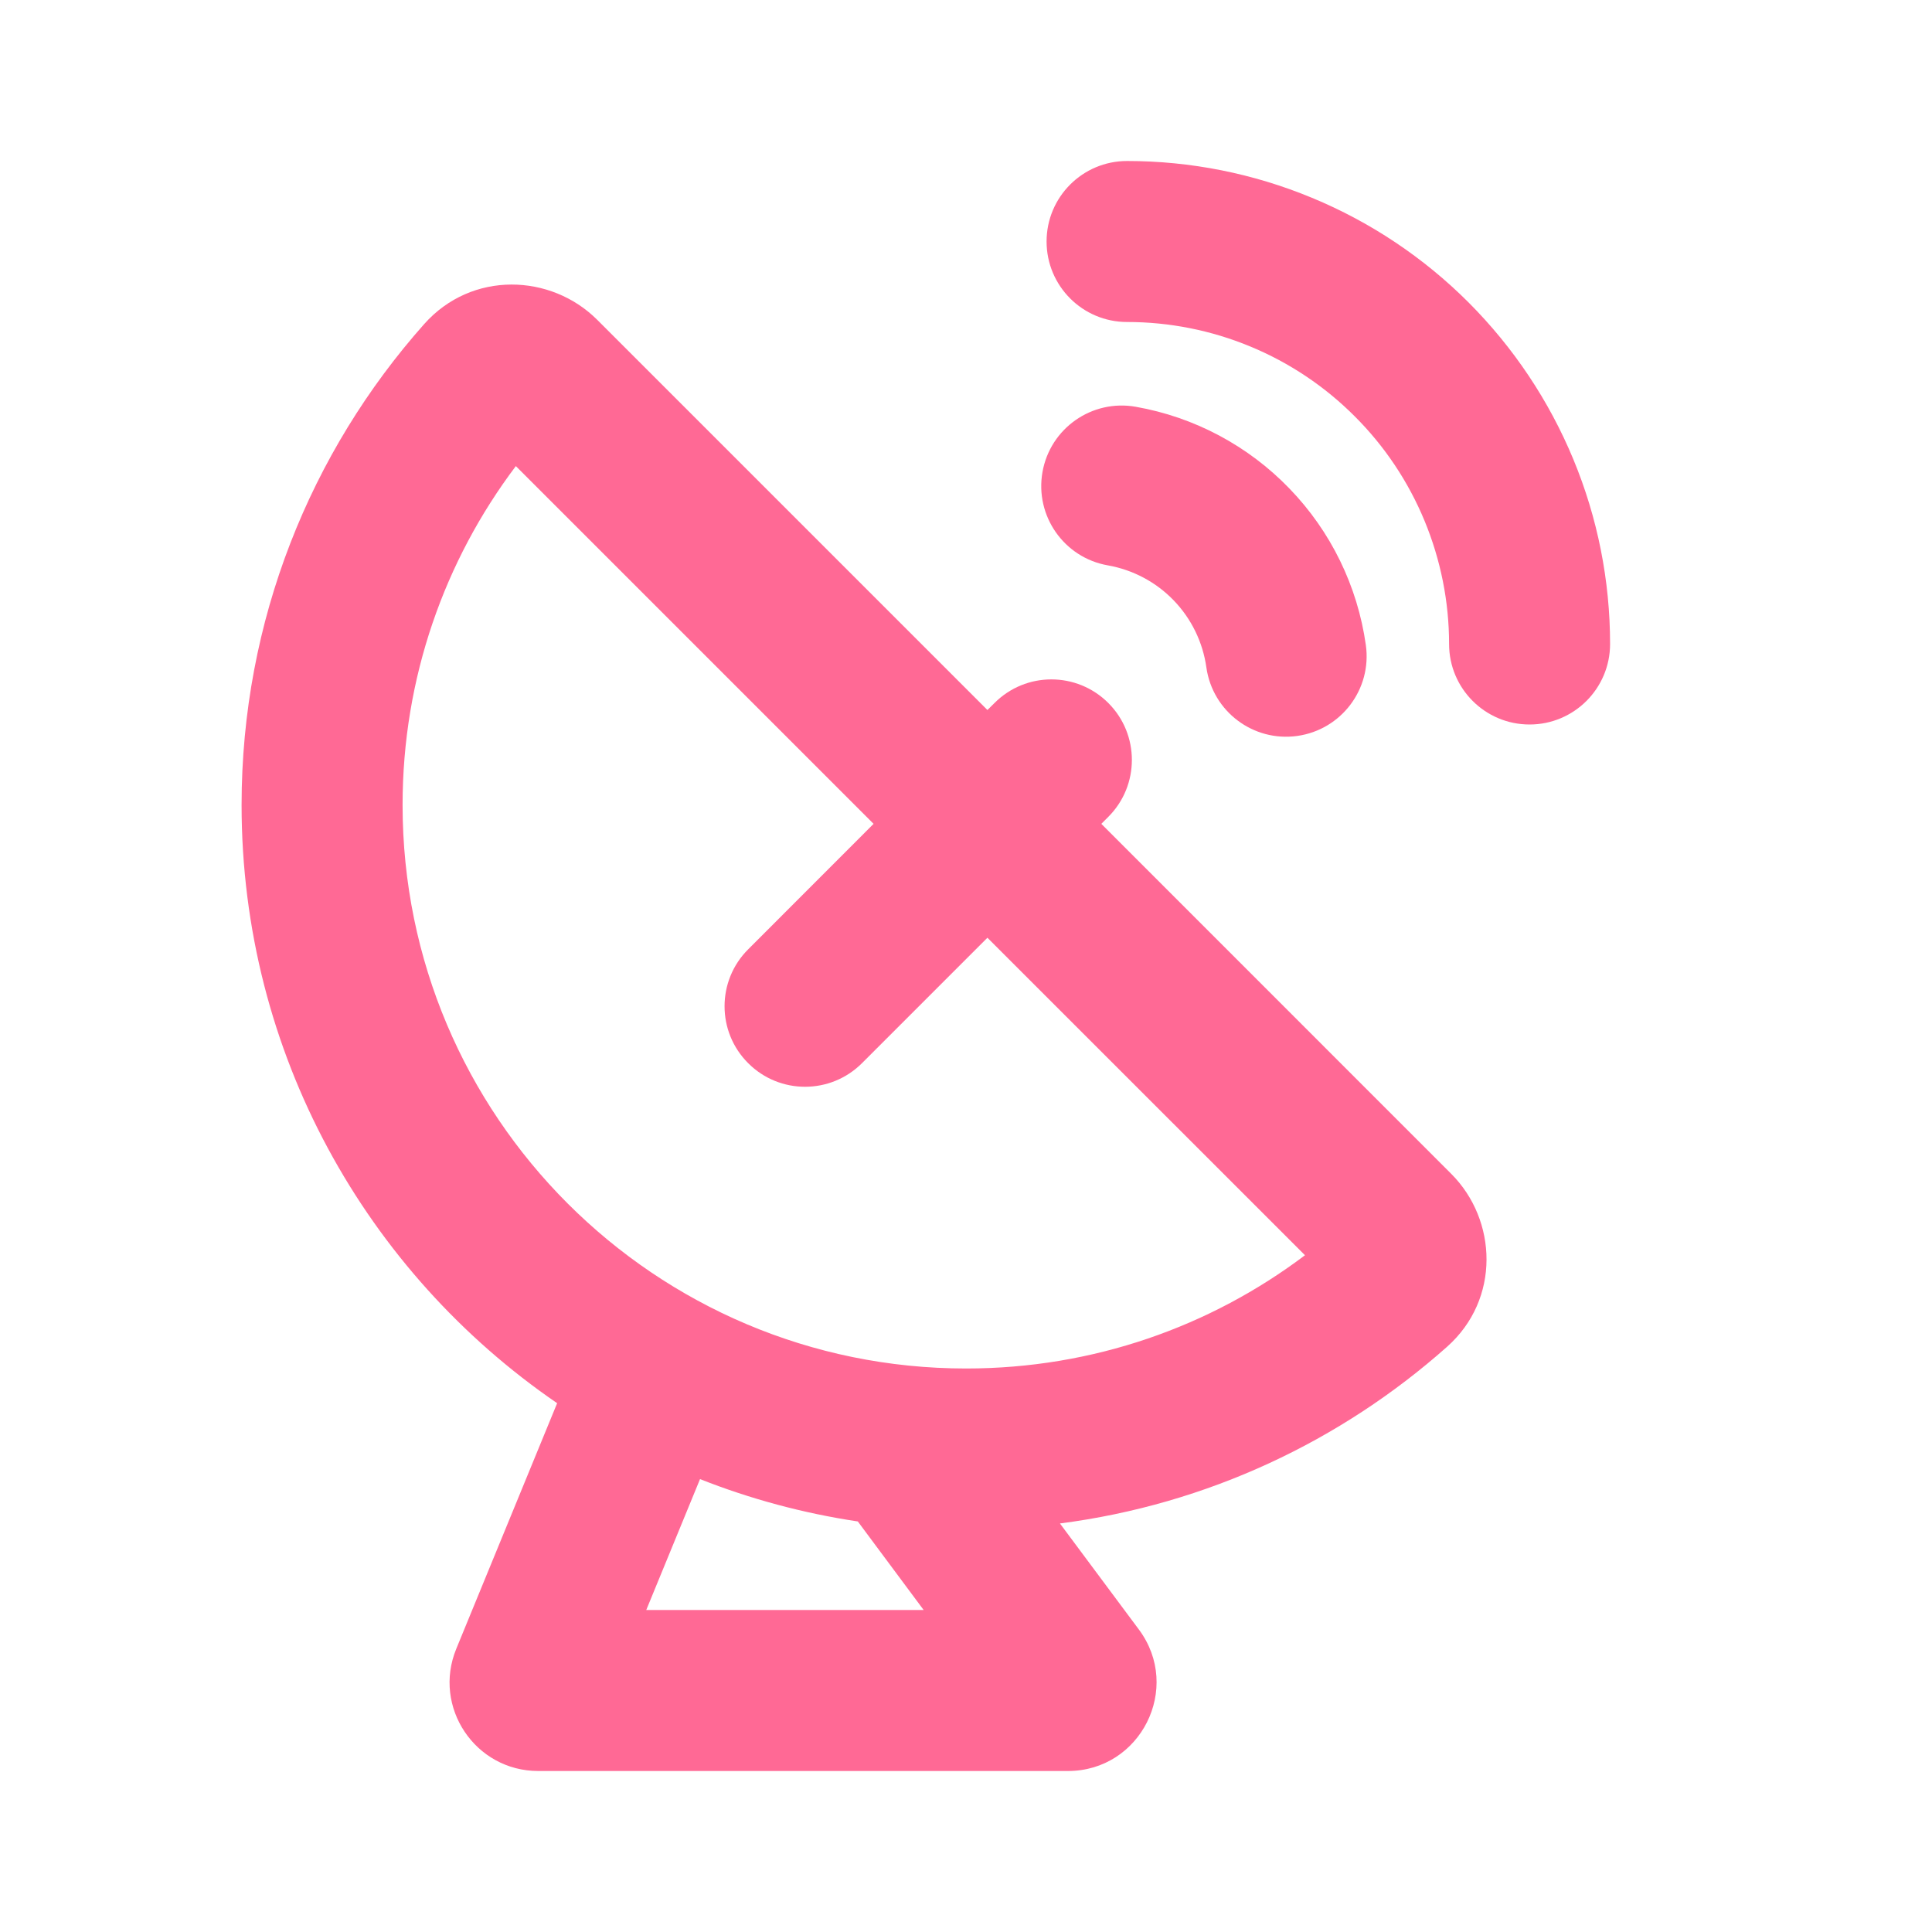
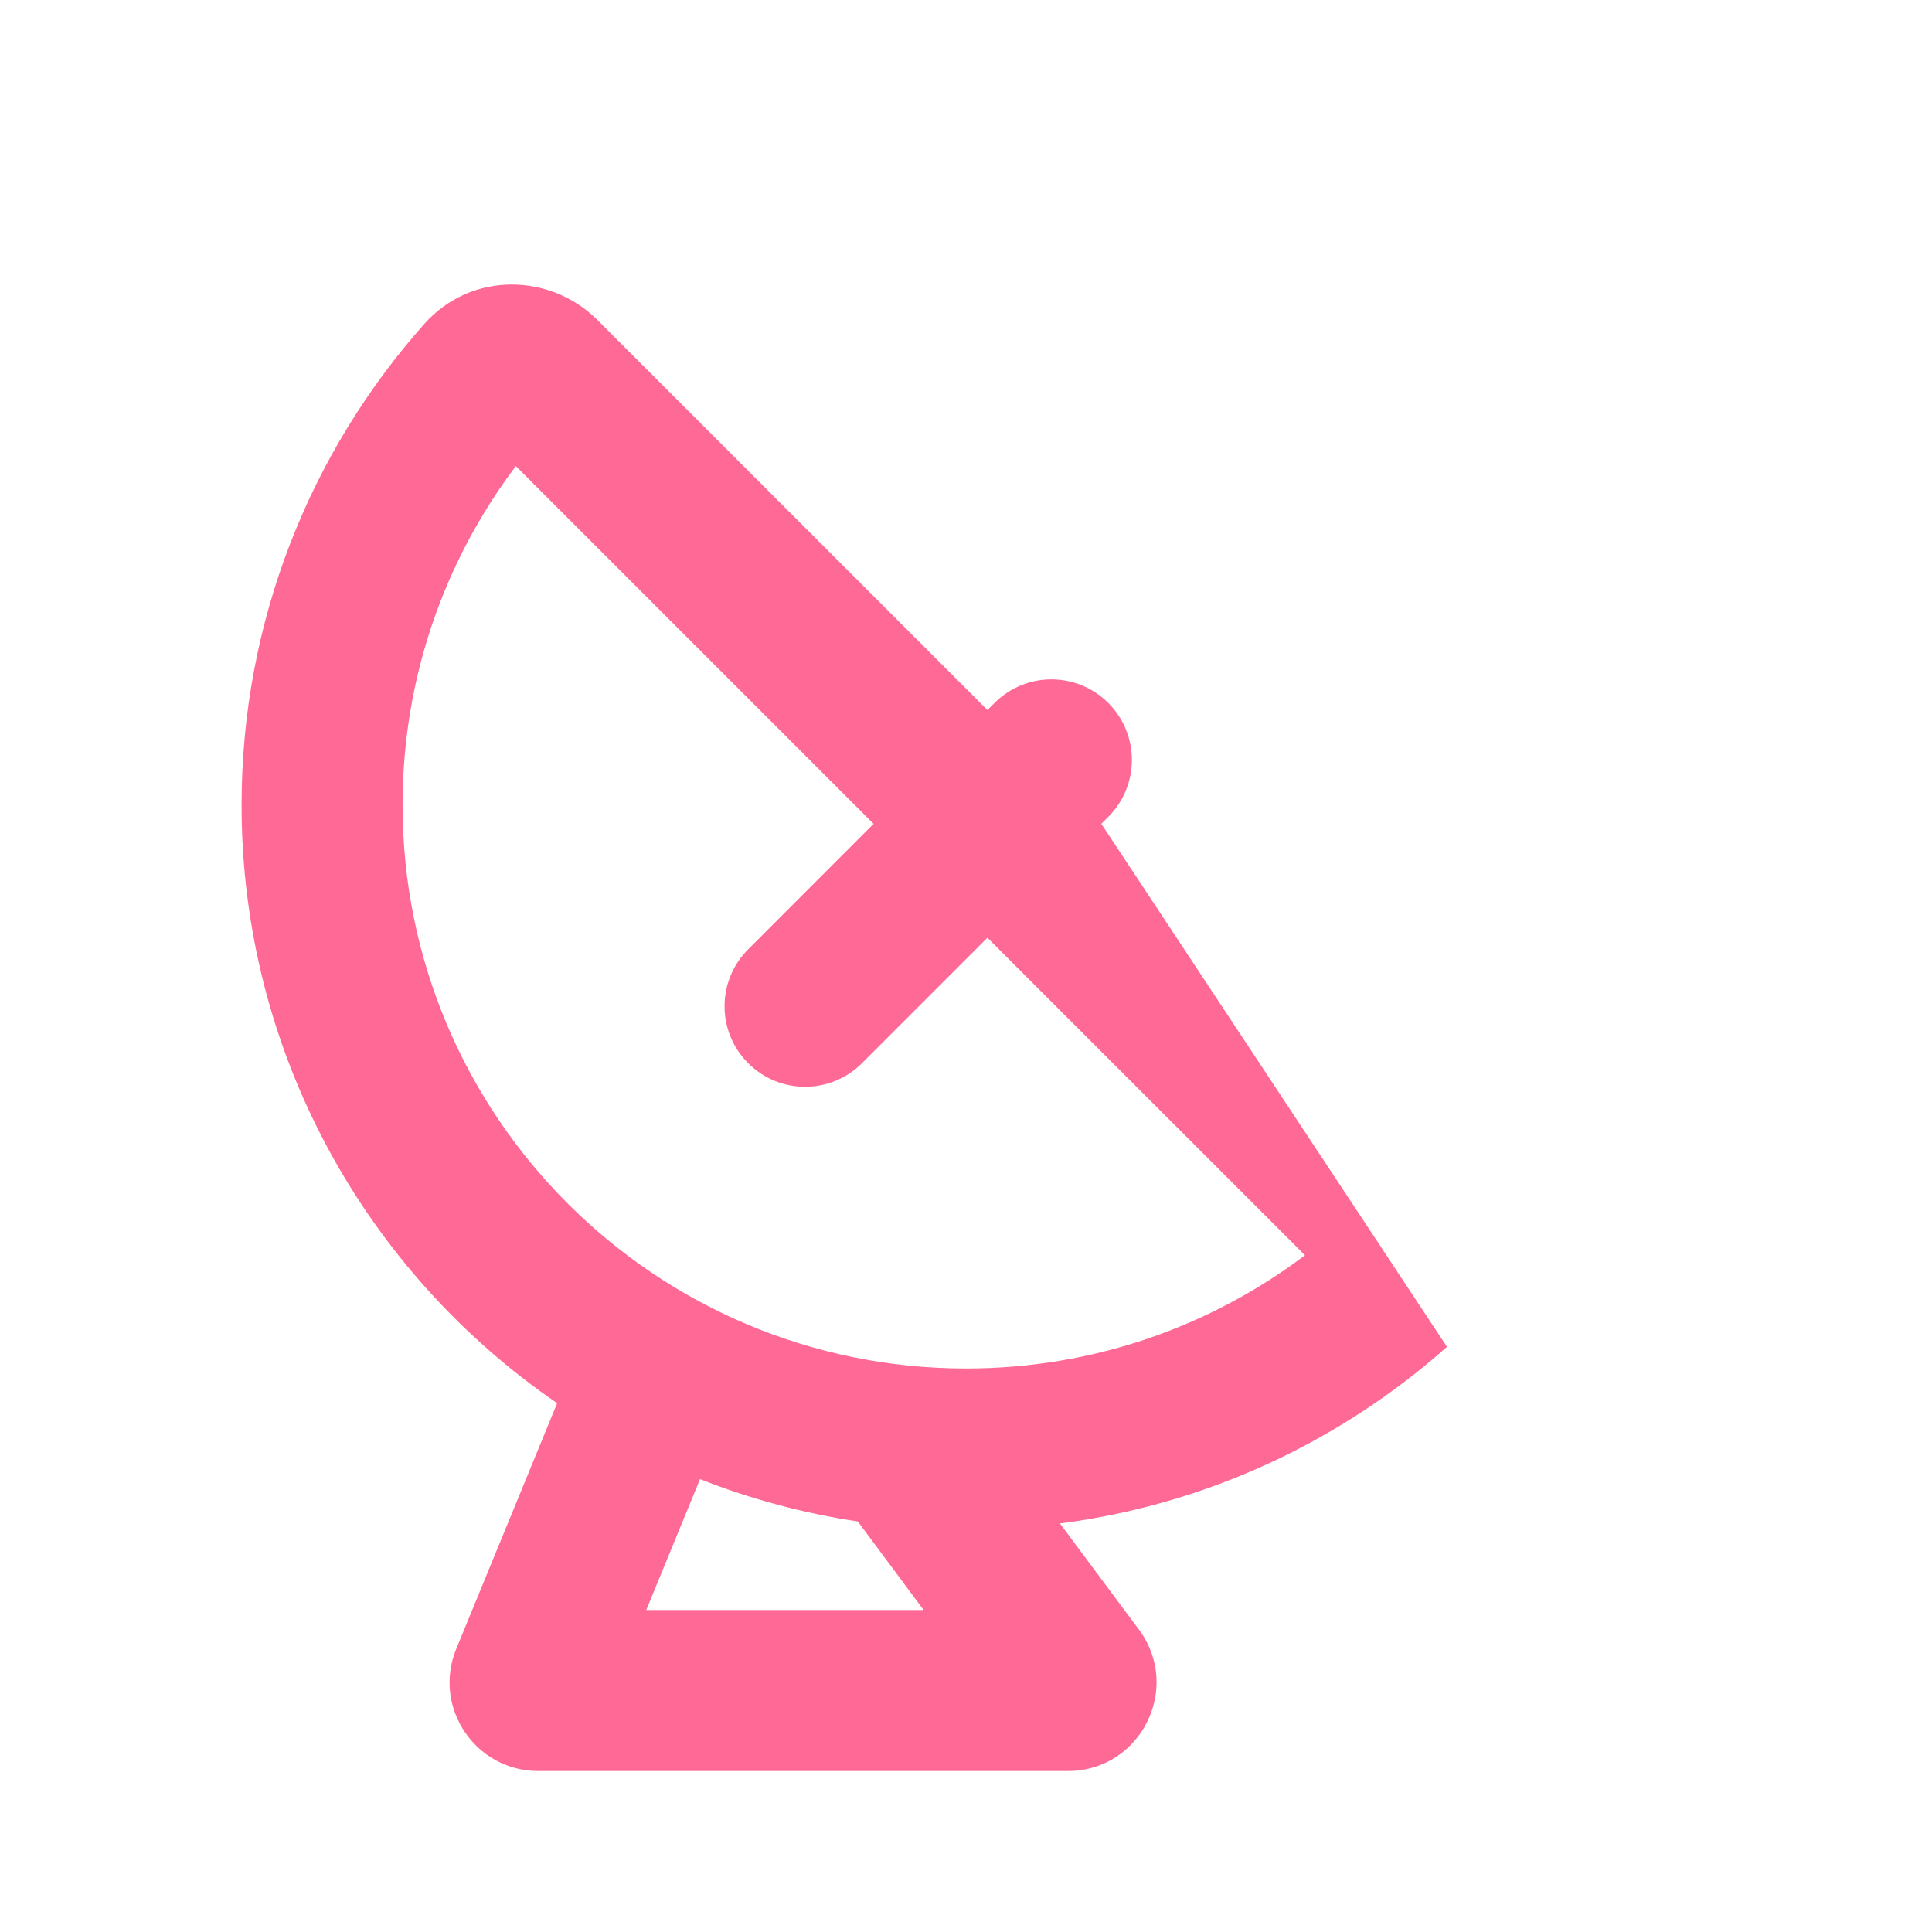
<svg xmlns="http://www.w3.org/2000/svg" width="24" height="24" viewBox="0 0 24 24" fill="none">
-   <path d="M14.001 2C13.448 2 13.001 2.448 13.001 3C13.001 3.552 13.448 4 14.001 4C14.526 4 15.046 4.103 15.531 4.304C16.017 4.505 16.458 4.8 16.829 5.172C17.201 5.543 17.495 5.984 17.696 6.469C17.897 6.955 18.001 7.475 18.001 8C18.001 8.552 18.448 9 19.001 9C19.553 9 20.001 8.552 20.001 8C20.001 7.212 19.846 6.432 19.544 5.704C19.242 4.976 18.8 4.315 18.243 3.757C17.686 3.2 17.025 2.758 16.297 2.457C15.569 2.155 14.789 2 14.001 2Z" fill="#FF6995" />
-   <path fill-rule="evenodd" clip-rule="evenodd" d="M12.266 8.82L7.419 3.973C6.847 3.401 5.862 3.359 5.269 4.026C3.859 5.614 3.001 7.708 3.001 10C3.001 13.086 4.554 15.809 6.921 17.431L5.668 20.482C5.371 21.206 5.903 22 6.686 22H13.266C14.17 22 14.688 20.969 14.148 20.243L13.167 18.925C15 18.688 16.66 17.899 17.975 16.731C18.642 16.139 18.6 15.154 18.028 14.582L13.681 10.234L13.768 10.147C14.158 9.757 14.158 9.123 13.768 8.733C13.377 8.342 12.744 8.342 12.354 8.733L12.266 8.82ZM6.408 5.79C5.524 6.962 5.001 8.419 5.001 10C5.001 13.866 8.135 17 12.001 17C13.582 17 15.039 16.477 16.211 15.593L12.266 11.649L10.708 13.207C10.317 13.598 9.684 13.598 9.294 13.207C8.903 12.817 8.903 12.183 9.294 11.793L10.852 10.234L6.408 5.79ZM8.696 18.374C9.319 18.62 9.975 18.798 10.656 18.9L11.474 20H8.028L8.696 18.374Z" fill="#FF6995" />
-   <path d="M12.95 5.864C13.046 5.32 13.565 4.957 14.108 5.053C14.836 5.181 15.505 5.537 16.018 6.069C16.532 6.6 16.864 7.281 16.967 8.013C17.044 8.56 16.662 9.065 16.116 9.142C15.569 9.219 15.063 8.838 14.986 8.291C14.942 7.978 14.8 7.686 14.58 7.458C14.36 7.23 14.073 7.078 13.761 7.023C13.217 6.927 12.854 6.408 12.95 5.864Z" fill="#FF6995" />
+   <path fill-rule="evenodd" clip-rule="evenodd" d="M12.266 8.82L7.419 3.973C6.847 3.401 5.862 3.359 5.269 4.026C3.859 5.614 3.001 7.708 3.001 10C3.001 13.086 4.554 15.809 6.921 17.431L5.668 20.482C5.371 21.206 5.903 22 6.686 22H13.266C14.17 22 14.688 20.969 14.148 20.243L13.167 18.925C15 18.688 16.66 17.899 17.975 16.731L13.681 10.234L13.768 10.147C14.158 9.757 14.158 9.123 13.768 8.733C13.377 8.342 12.744 8.342 12.354 8.733L12.266 8.82ZM6.408 5.79C5.524 6.962 5.001 8.419 5.001 10C5.001 13.866 8.135 17 12.001 17C13.582 17 15.039 16.477 16.211 15.593L12.266 11.649L10.708 13.207C10.317 13.598 9.684 13.598 9.294 13.207C8.903 12.817 8.903 12.183 9.294 11.793L10.852 10.234L6.408 5.79ZM8.696 18.374C9.319 18.62 9.975 18.798 10.656 18.9L11.474 20H8.028L8.696 18.374Z" fill="#FF6995" />
</svg>